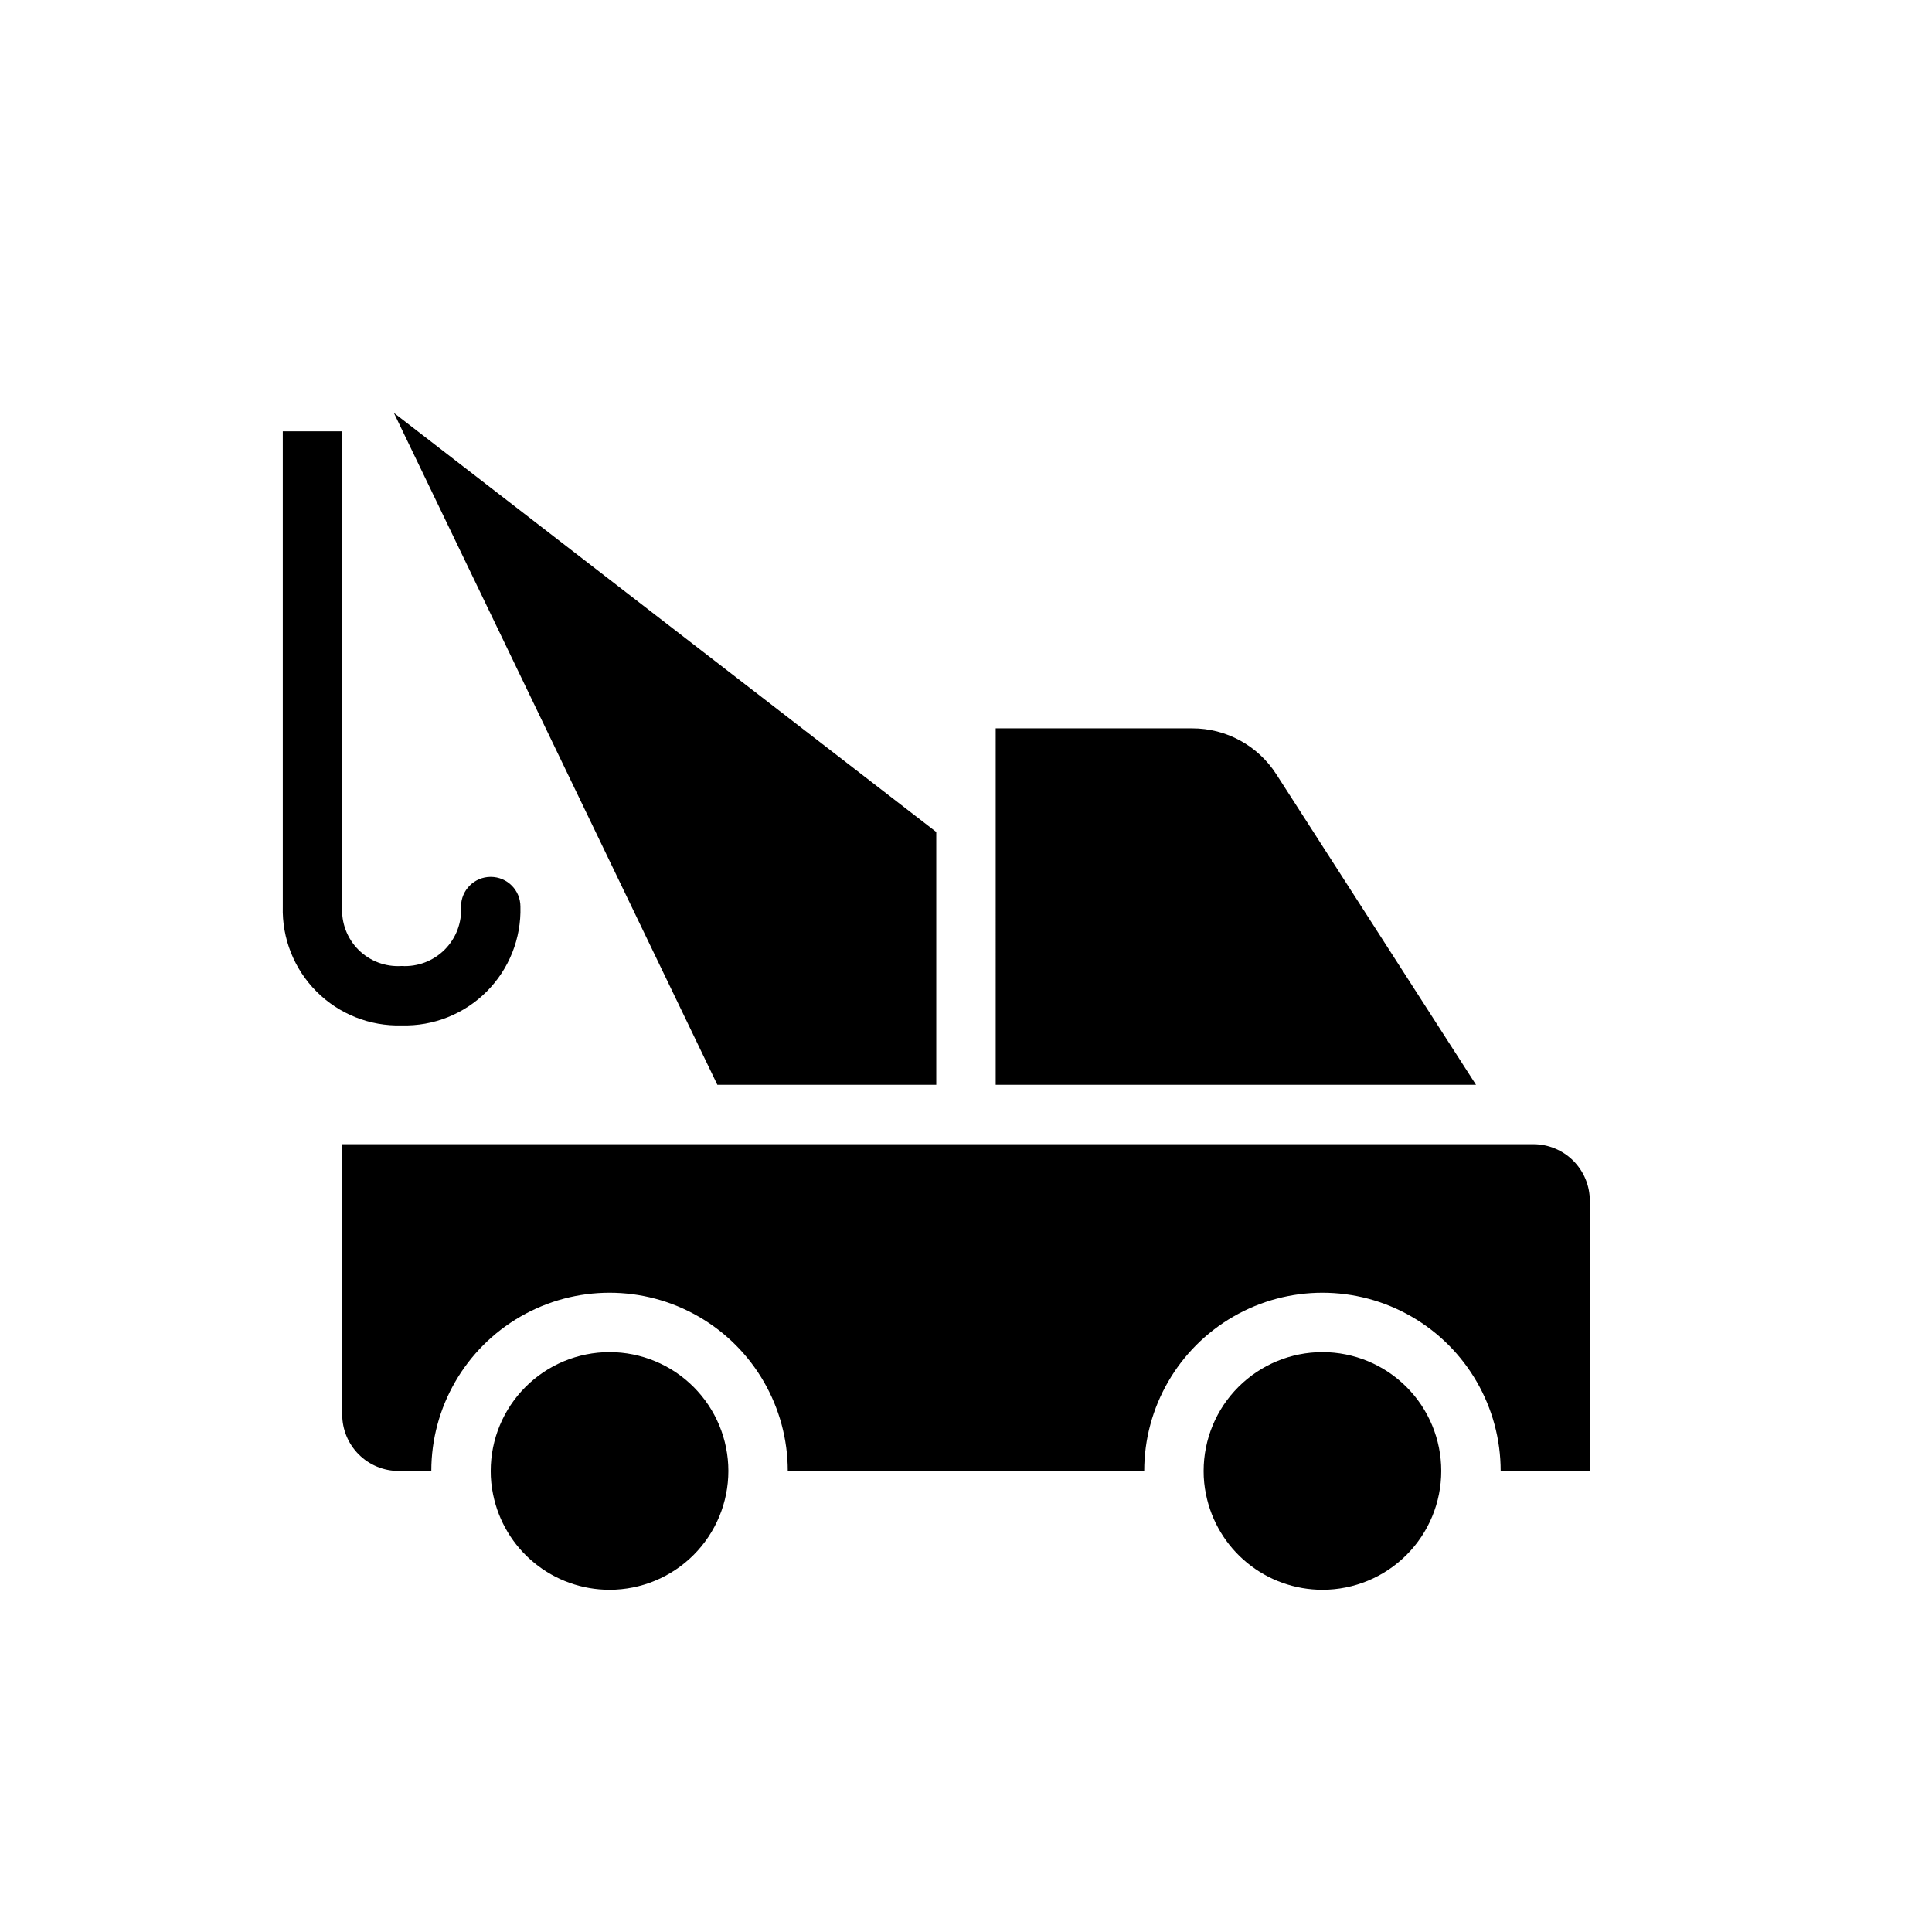
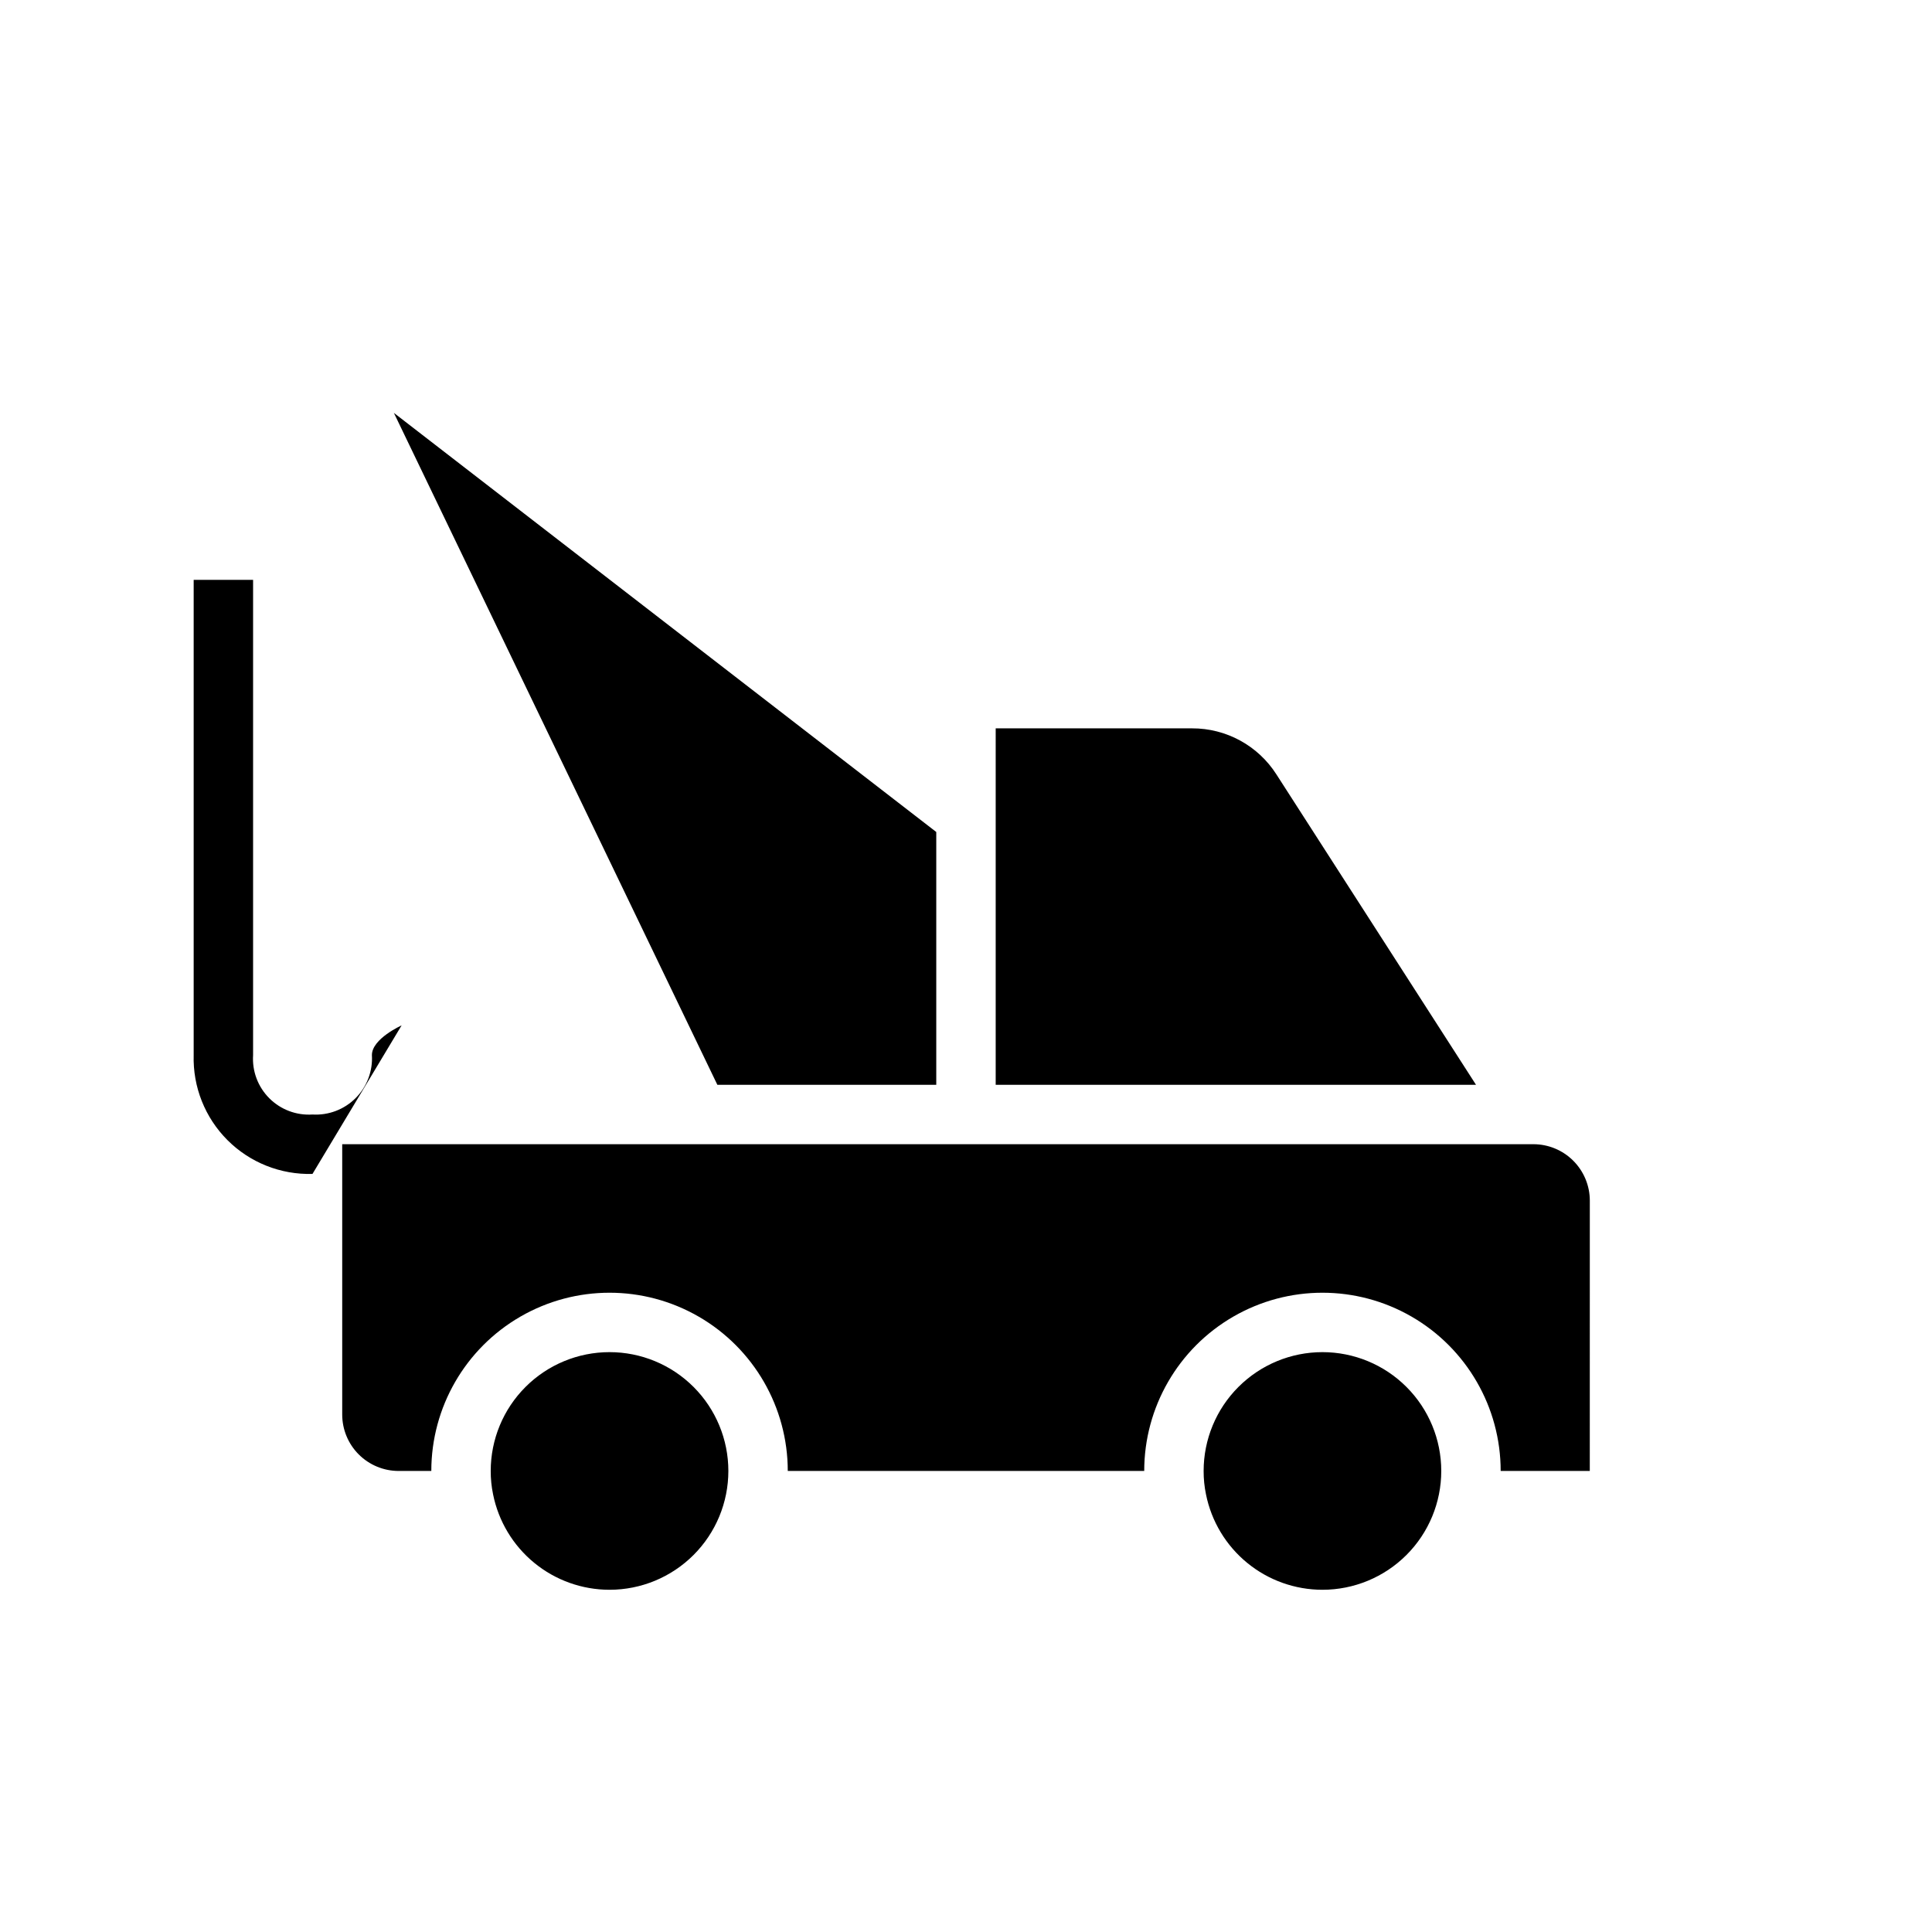
<svg xmlns="http://www.w3.org/2000/svg" fill="#000000" width="800px" height="800px" version="1.1" viewBox="144 144 512 512">
-   <path d="m407.87 337.02h52.035c9.047-0.027 17.48 4.578 22.355 12.199l52.898 82.266h-127.29zm-159.49-83.602 143.74 111.07v66.992h-58.016zm57.152 311.89c-7.269-0.004-14.316-2.519-19.941-7.129-5.625-4.606-9.48-11.016-10.918-18.141-0.426-2.047-0.637-4.133-0.629-6.219 0-8.352 3.316-16.363 9.223-22.266 5.906-5.906 13.914-9.223 22.266-9.223 8.352 0 16.359 3.316 22.266 9.223 5.902 5.902 9.223 13.914 9.223 22.266 0 8.352-3.32 16.359-9.223 22.266-5.906 5.902-13.914 9.223-22.266 9.223zm188.93 0h-0.004c-7.269-0.004-14.312-2.519-19.938-7.129-5.625-4.606-9.484-11.016-10.918-18.141-0.426-2.047-0.637-4.133-0.629-6.219 0-8.352 3.316-16.363 9.223-22.266 5.902-5.906 13.914-9.223 22.262-9.223 8.352 0 16.363 3.316 22.266 9.223 5.906 5.902 9.223 13.914 9.223 22.266 0 8.352-3.316 16.359-9.223 22.266-5.902 5.902-13.914 9.223-22.266 9.223zm70.848-31.488h-23.617c0-16.875-9.004-32.469-23.617-40.906s-32.617-8.438-47.23 0c-14.613 8.438-23.617 24.031-23.617 40.906h-94.465c0-16.875-9-32.469-23.617-40.906-14.613-8.438-32.617-8.438-47.23 0s-23.617 24.031-23.617 40.906h-8.656c-3.969 0-7.773-1.578-10.578-4.383-2.805-2.805-4.379-6.609-4.379-10.574v-71.637h315.67c3.965 0 7.769 1.574 10.574 4.383 2.805 2.805 4.383 6.606 4.383 10.574zm-314.88-118.08c8.422 0.242 16.574-2.996 22.531-8.957 5.961-5.957 9.199-14.109 8.957-22.531 0-4.348-3.523-7.871-7.871-7.871s-7.871 3.523-7.871 7.871c0.254 4.25-1.324 8.402-4.332 11.414-3.012 3.008-7.164 4.586-11.414 4.332-4.254 0.281-8.426-1.289-11.441-4.305-3.016-3.016-4.582-7.184-4.301-11.441v-125.95h-15.746v125.95c-0.242 8.422 3 16.574 8.957 22.531 5.957 5.961 14.109 9.199 22.531 8.957z" />
+   <path d="m407.87 337.02h52.035c9.047-0.027 17.48 4.578 22.355 12.199l52.898 82.266h-127.29zm-159.49-83.602 143.74 111.07v66.992h-58.016zm57.152 311.89c-7.269-0.004-14.316-2.519-19.941-7.129-5.625-4.606-9.48-11.016-10.918-18.141-0.426-2.047-0.637-4.133-0.629-6.219 0-8.352 3.316-16.363 9.223-22.266 5.906-5.906 13.914-9.223 22.266-9.223 8.352 0 16.359 3.316 22.266 9.223 5.902 5.902 9.223 13.914 9.223 22.266 0 8.352-3.32 16.359-9.223 22.266-5.906 5.902-13.914 9.223-22.266 9.223zm188.93 0h-0.004c-7.269-0.004-14.312-2.519-19.938-7.129-5.625-4.606-9.484-11.016-10.918-18.141-0.426-2.047-0.637-4.133-0.629-6.219 0-8.352 3.316-16.363 9.223-22.266 5.902-5.906 13.914-9.223 22.262-9.223 8.352 0 16.363 3.316 22.266 9.223 5.906 5.902 9.223 13.914 9.223 22.266 0 8.352-3.316 16.359-9.223 22.266-5.902 5.902-13.914 9.223-22.266 9.223zm70.848-31.488h-23.617c0-16.875-9.004-32.469-23.617-40.906s-32.617-8.438-47.23 0c-14.613 8.438-23.617 24.031-23.617 40.906h-94.465c0-16.875-9-32.469-23.617-40.906-14.613-8.438-32.617-8.438-47.23 0s-23.617 24.031-23.617 40.906h-8.656c-3.969 0-7.773-1.578-10.578-4.383-2.805-2.805-4.379-6.609-4.379-10.574v-71.637h315.67c3.965 0 7.769 1.574 10.574 4.383 2.805 2.805 4.383 6.606 4.383 10.574zm-314.88-118.08s-7.871 3.523-7.871 7.871c0.254 4.25-1.324 8.402-4.332 11.414-3.012 3.008-7.164 4.586-11.414 4.332-4.254 0.281-8.426-1.289-11.441-4.305-3.016-3.016-4.582-7.184-4.301-11.441v-125.95h-15.746v125.95c-0.242 8.422 3 16.574 8.957 22.531 5.957 5.961 14.109 9.199 22.531 8.957z" />
</svg>